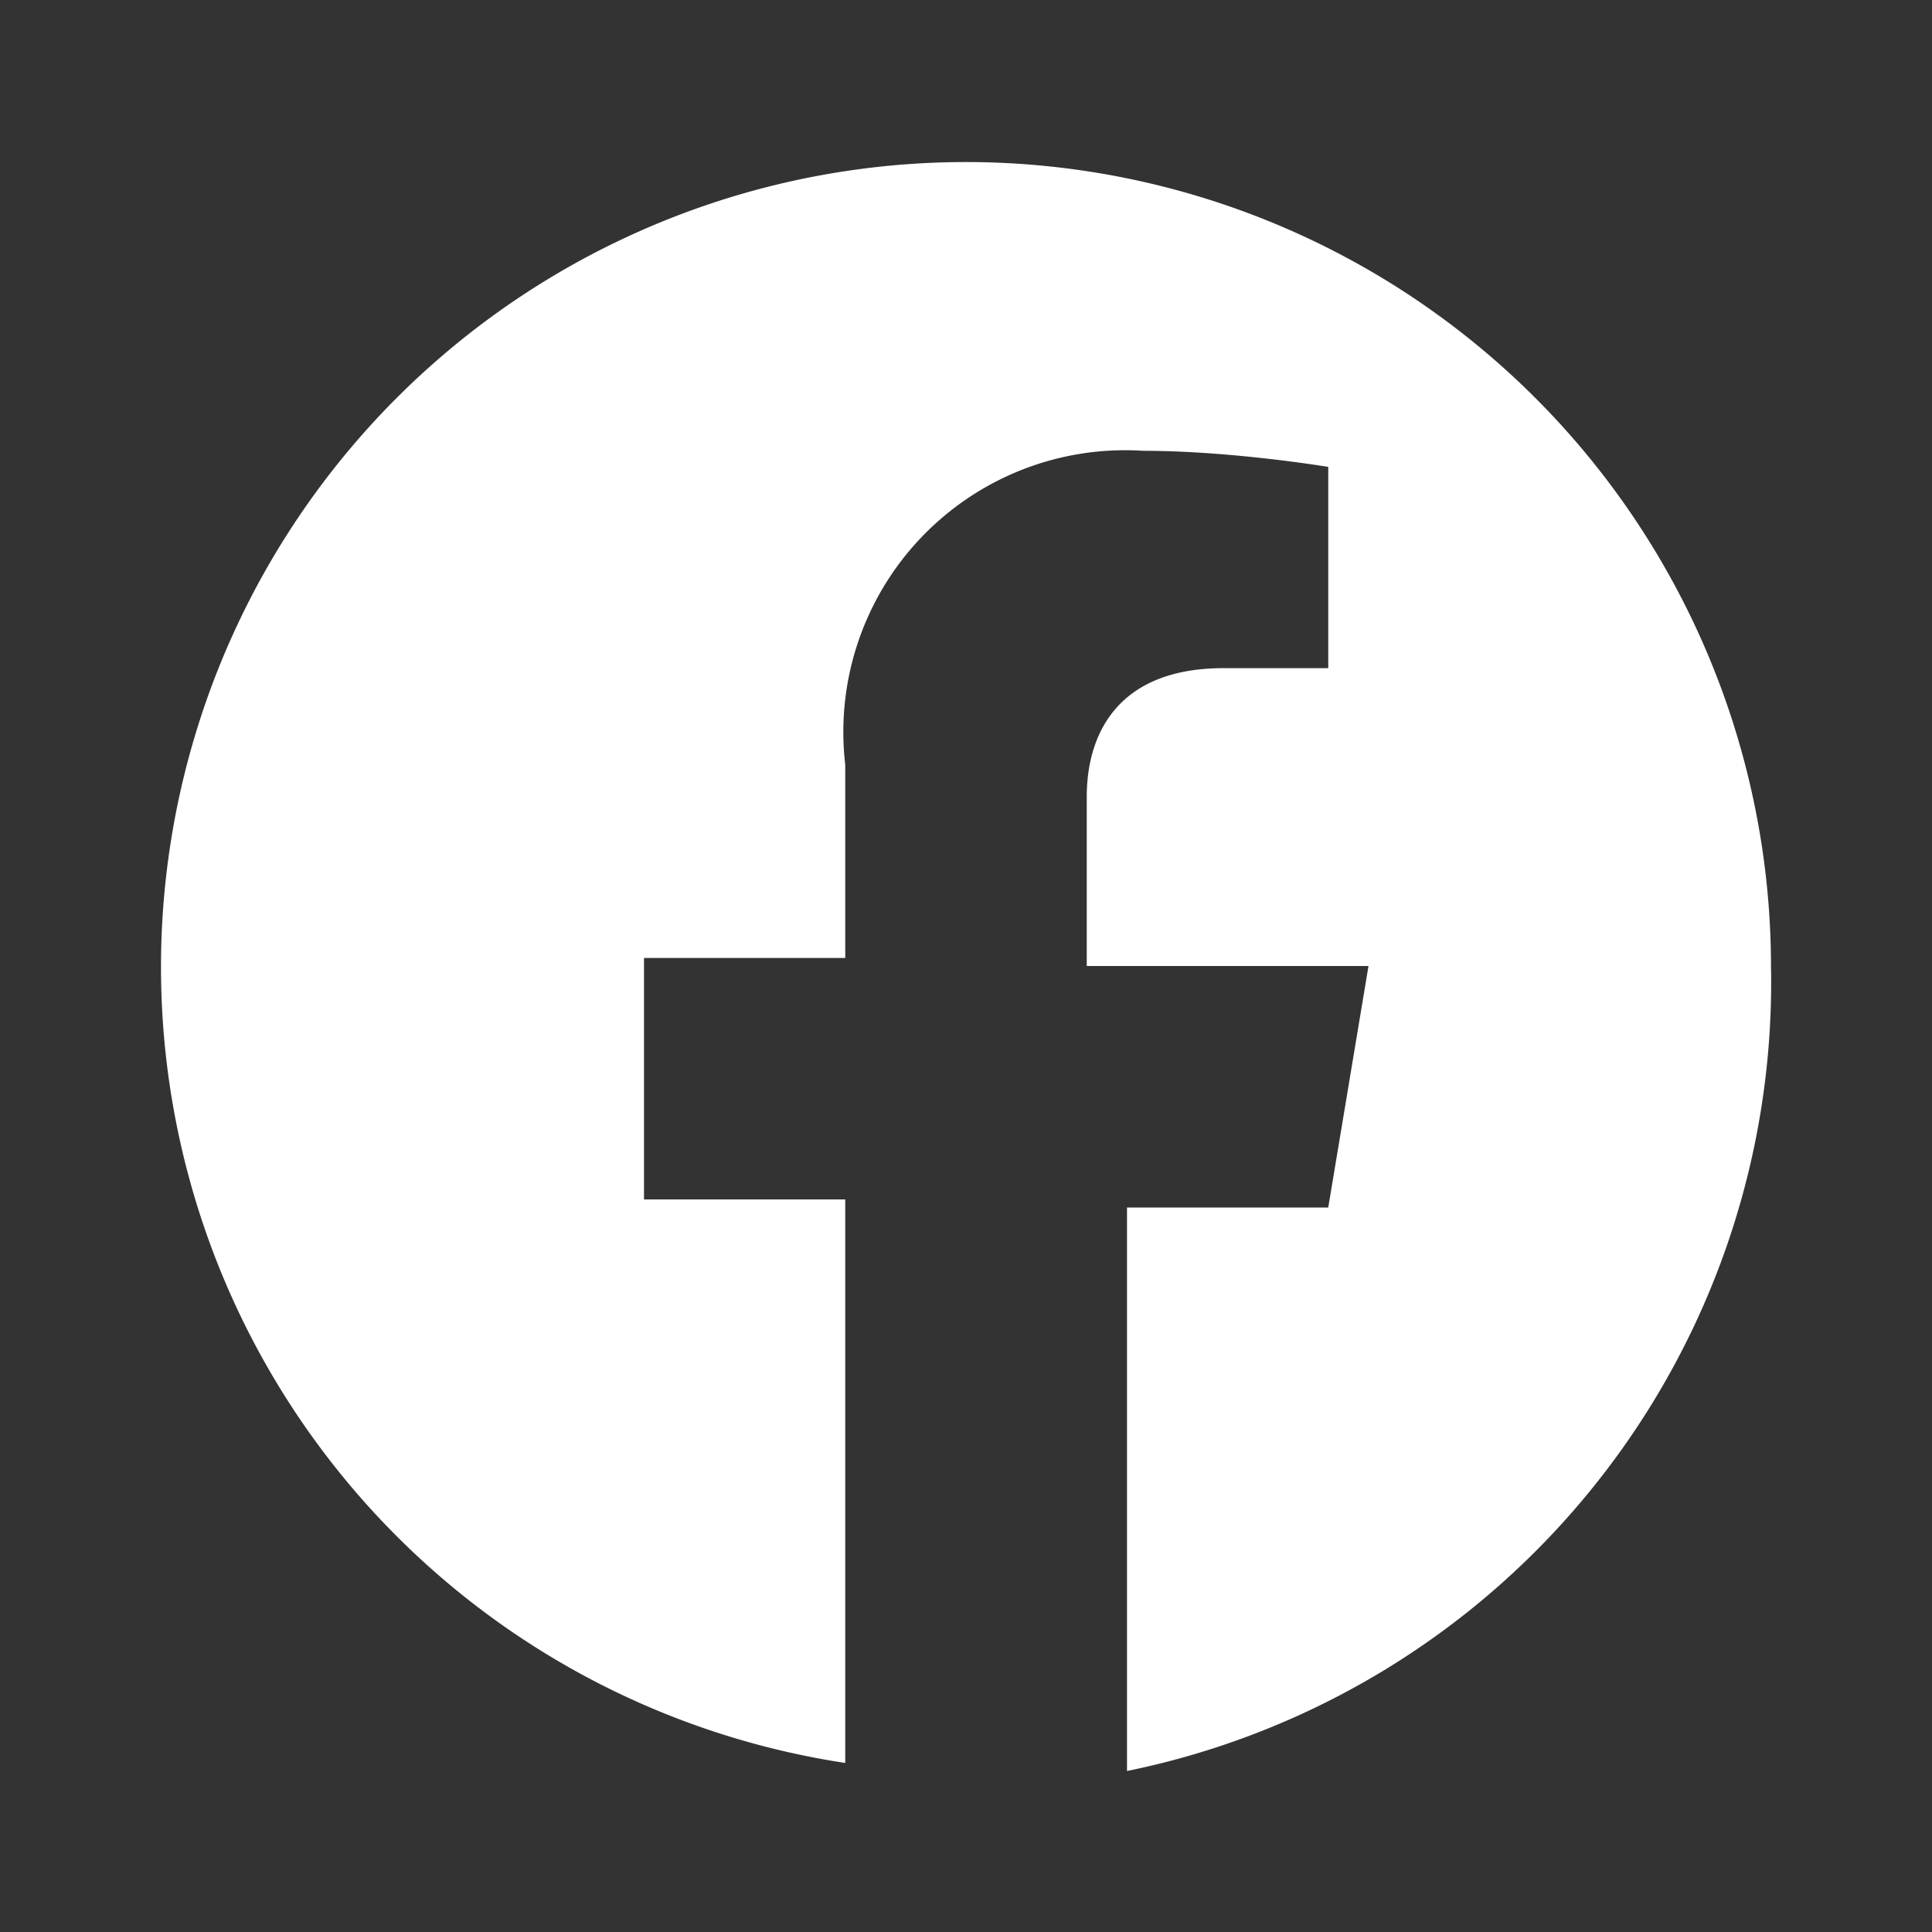
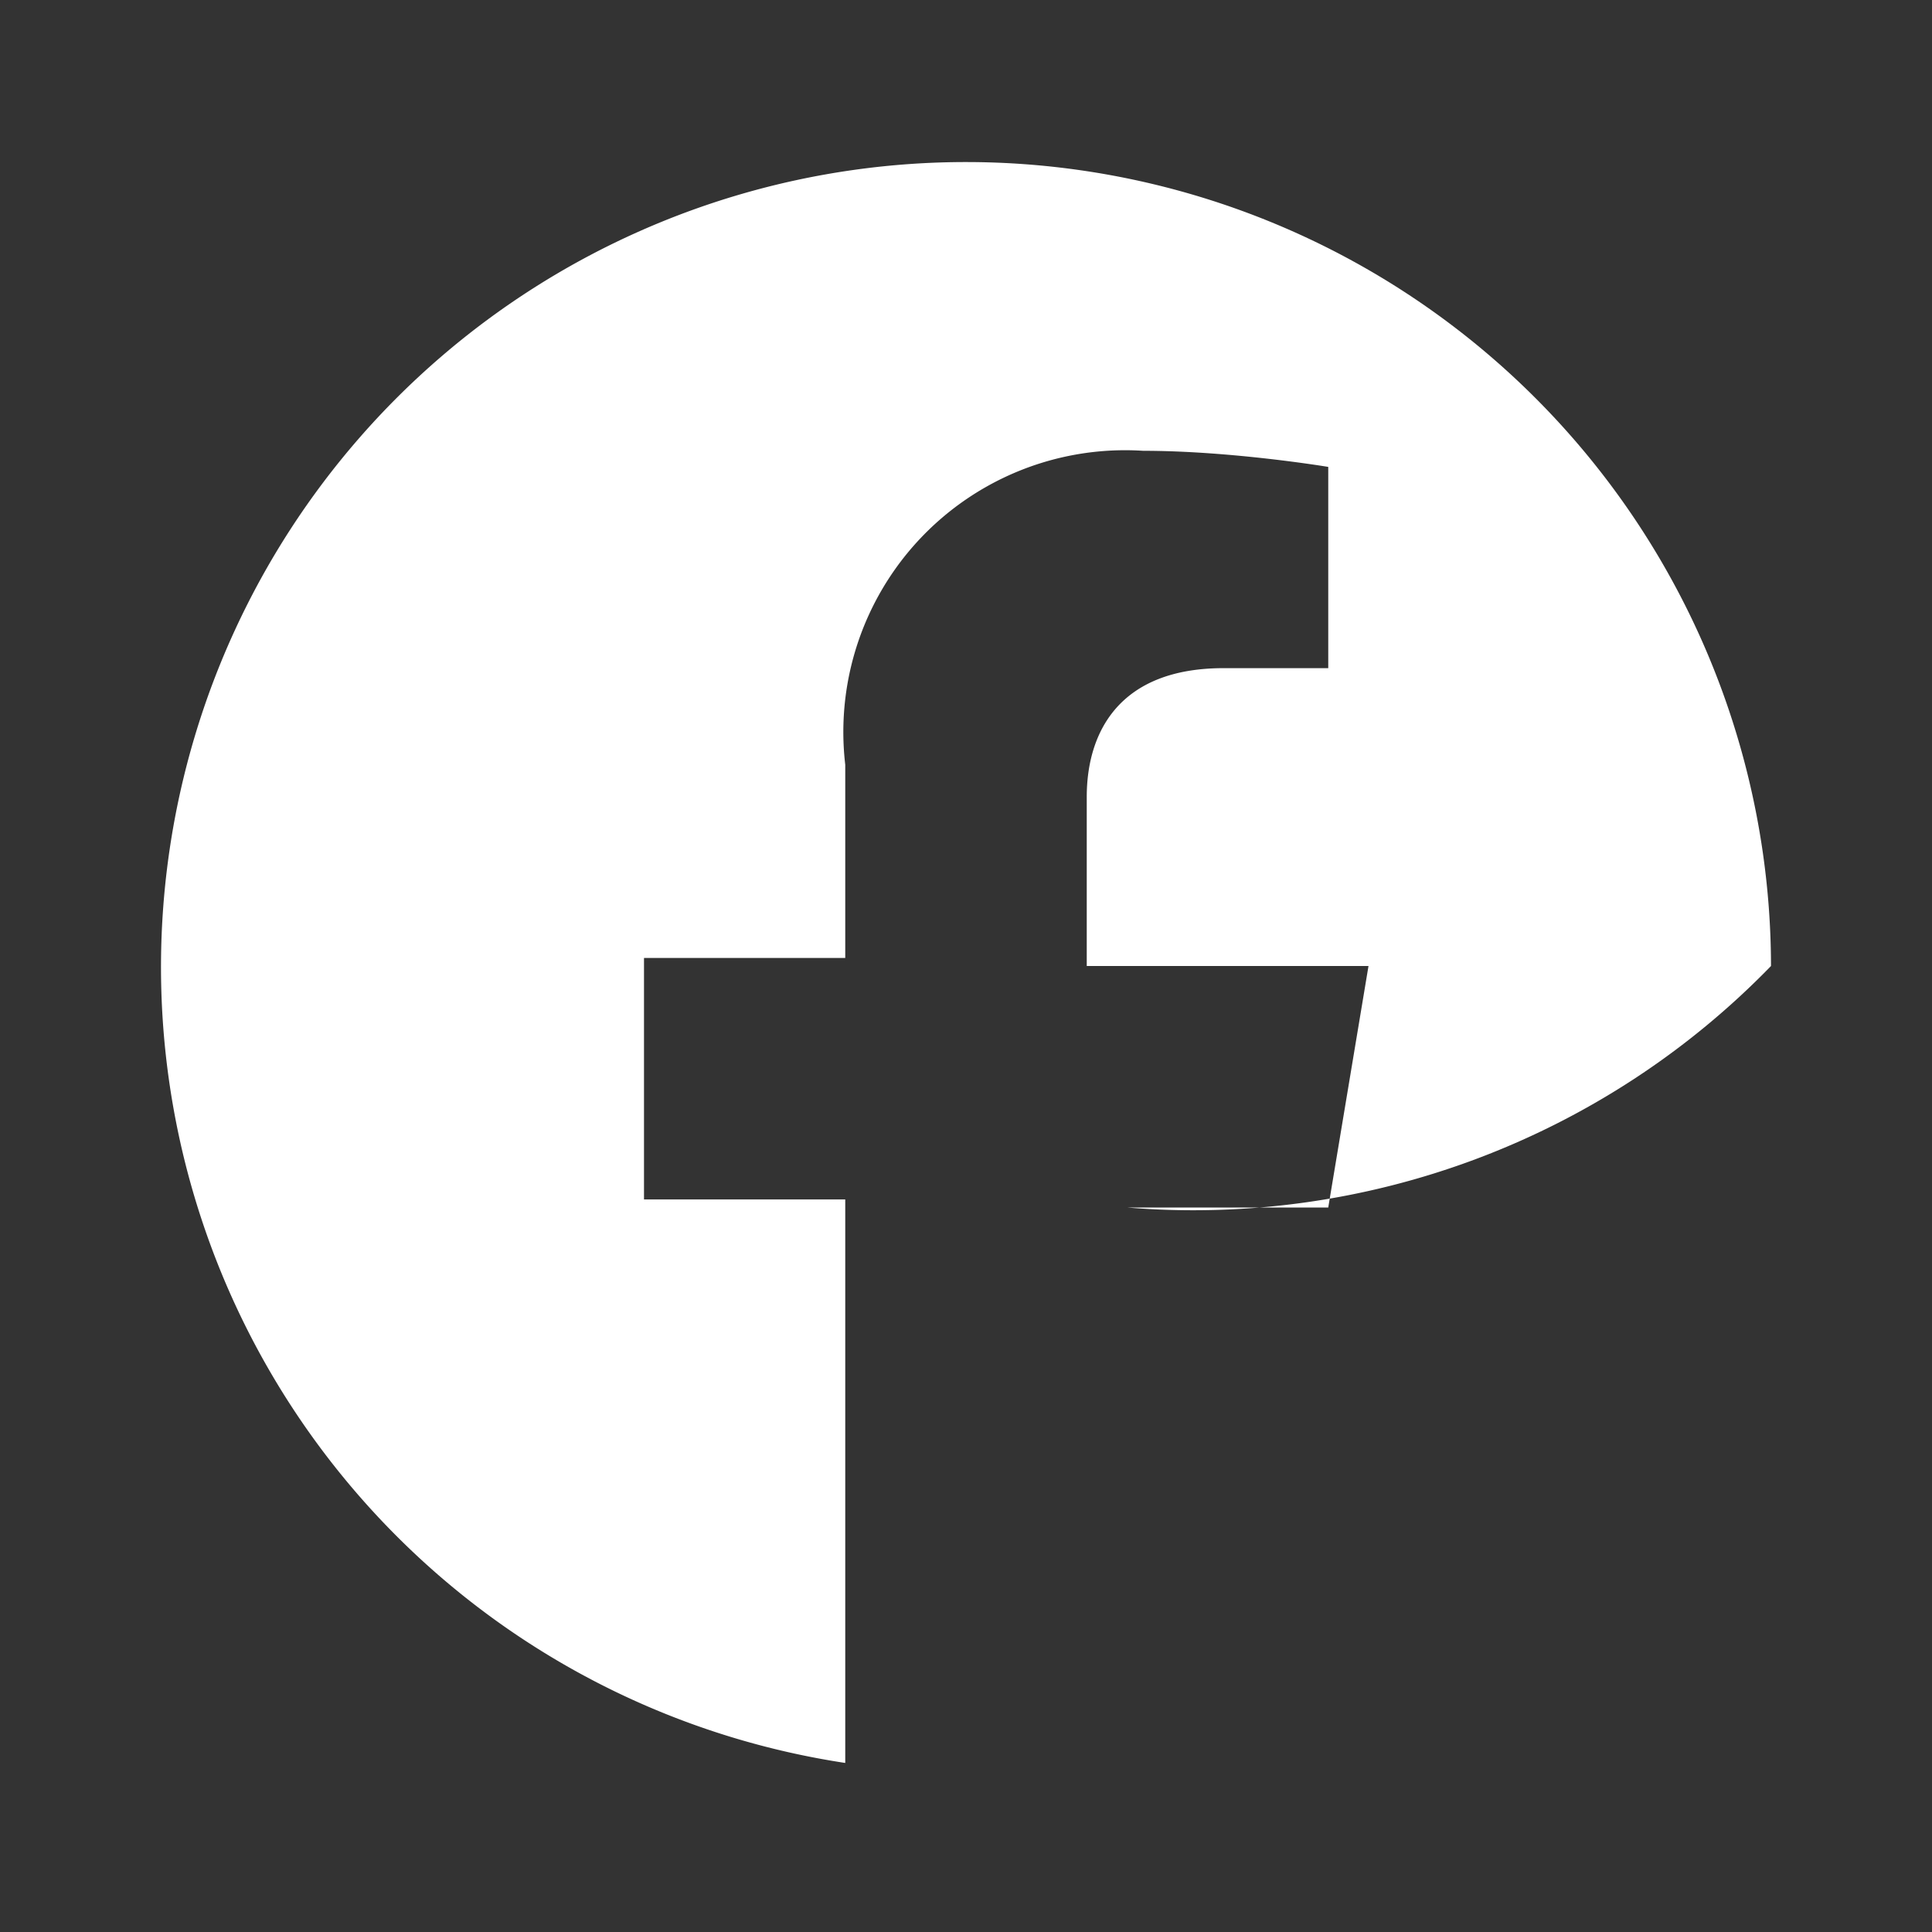
<svg xmlns="http://www.w3.org/2000/svg" viewBox="0 0 24 24" fill="#fff" width="24" height="24">
  <rect x="0" y="0" width="24" height="24" fill="#333333" stroke="none" />
-   <path d="M22 12a10 10 0 1 0-11.5 9.9v-7H8v-3h2.5V9.5a3.5 3.5 0 0 1 3.7-3.9c1.1 0 2.3.2 2.3.2v2.5h-1.3c-1.3 0-1.7.8-1.7 1.6V12H17l-.5 3h-2.5v7A10 10 0 0 0 22 12z" />
+   <path d="M22 12a10 10 0 1 0-11.5 9.9v-7H8v-3h2.5V9.5a3.5 3.5 0 0 1 3.7-3.9c1.1 0 2.3.2 2.3.2v2.5h-1.3c-1.3 0-1.7.8-1.7 1.6V12H17l-.5 3h-2.5A10 10 0 0 0 22 12z" />
</svg>